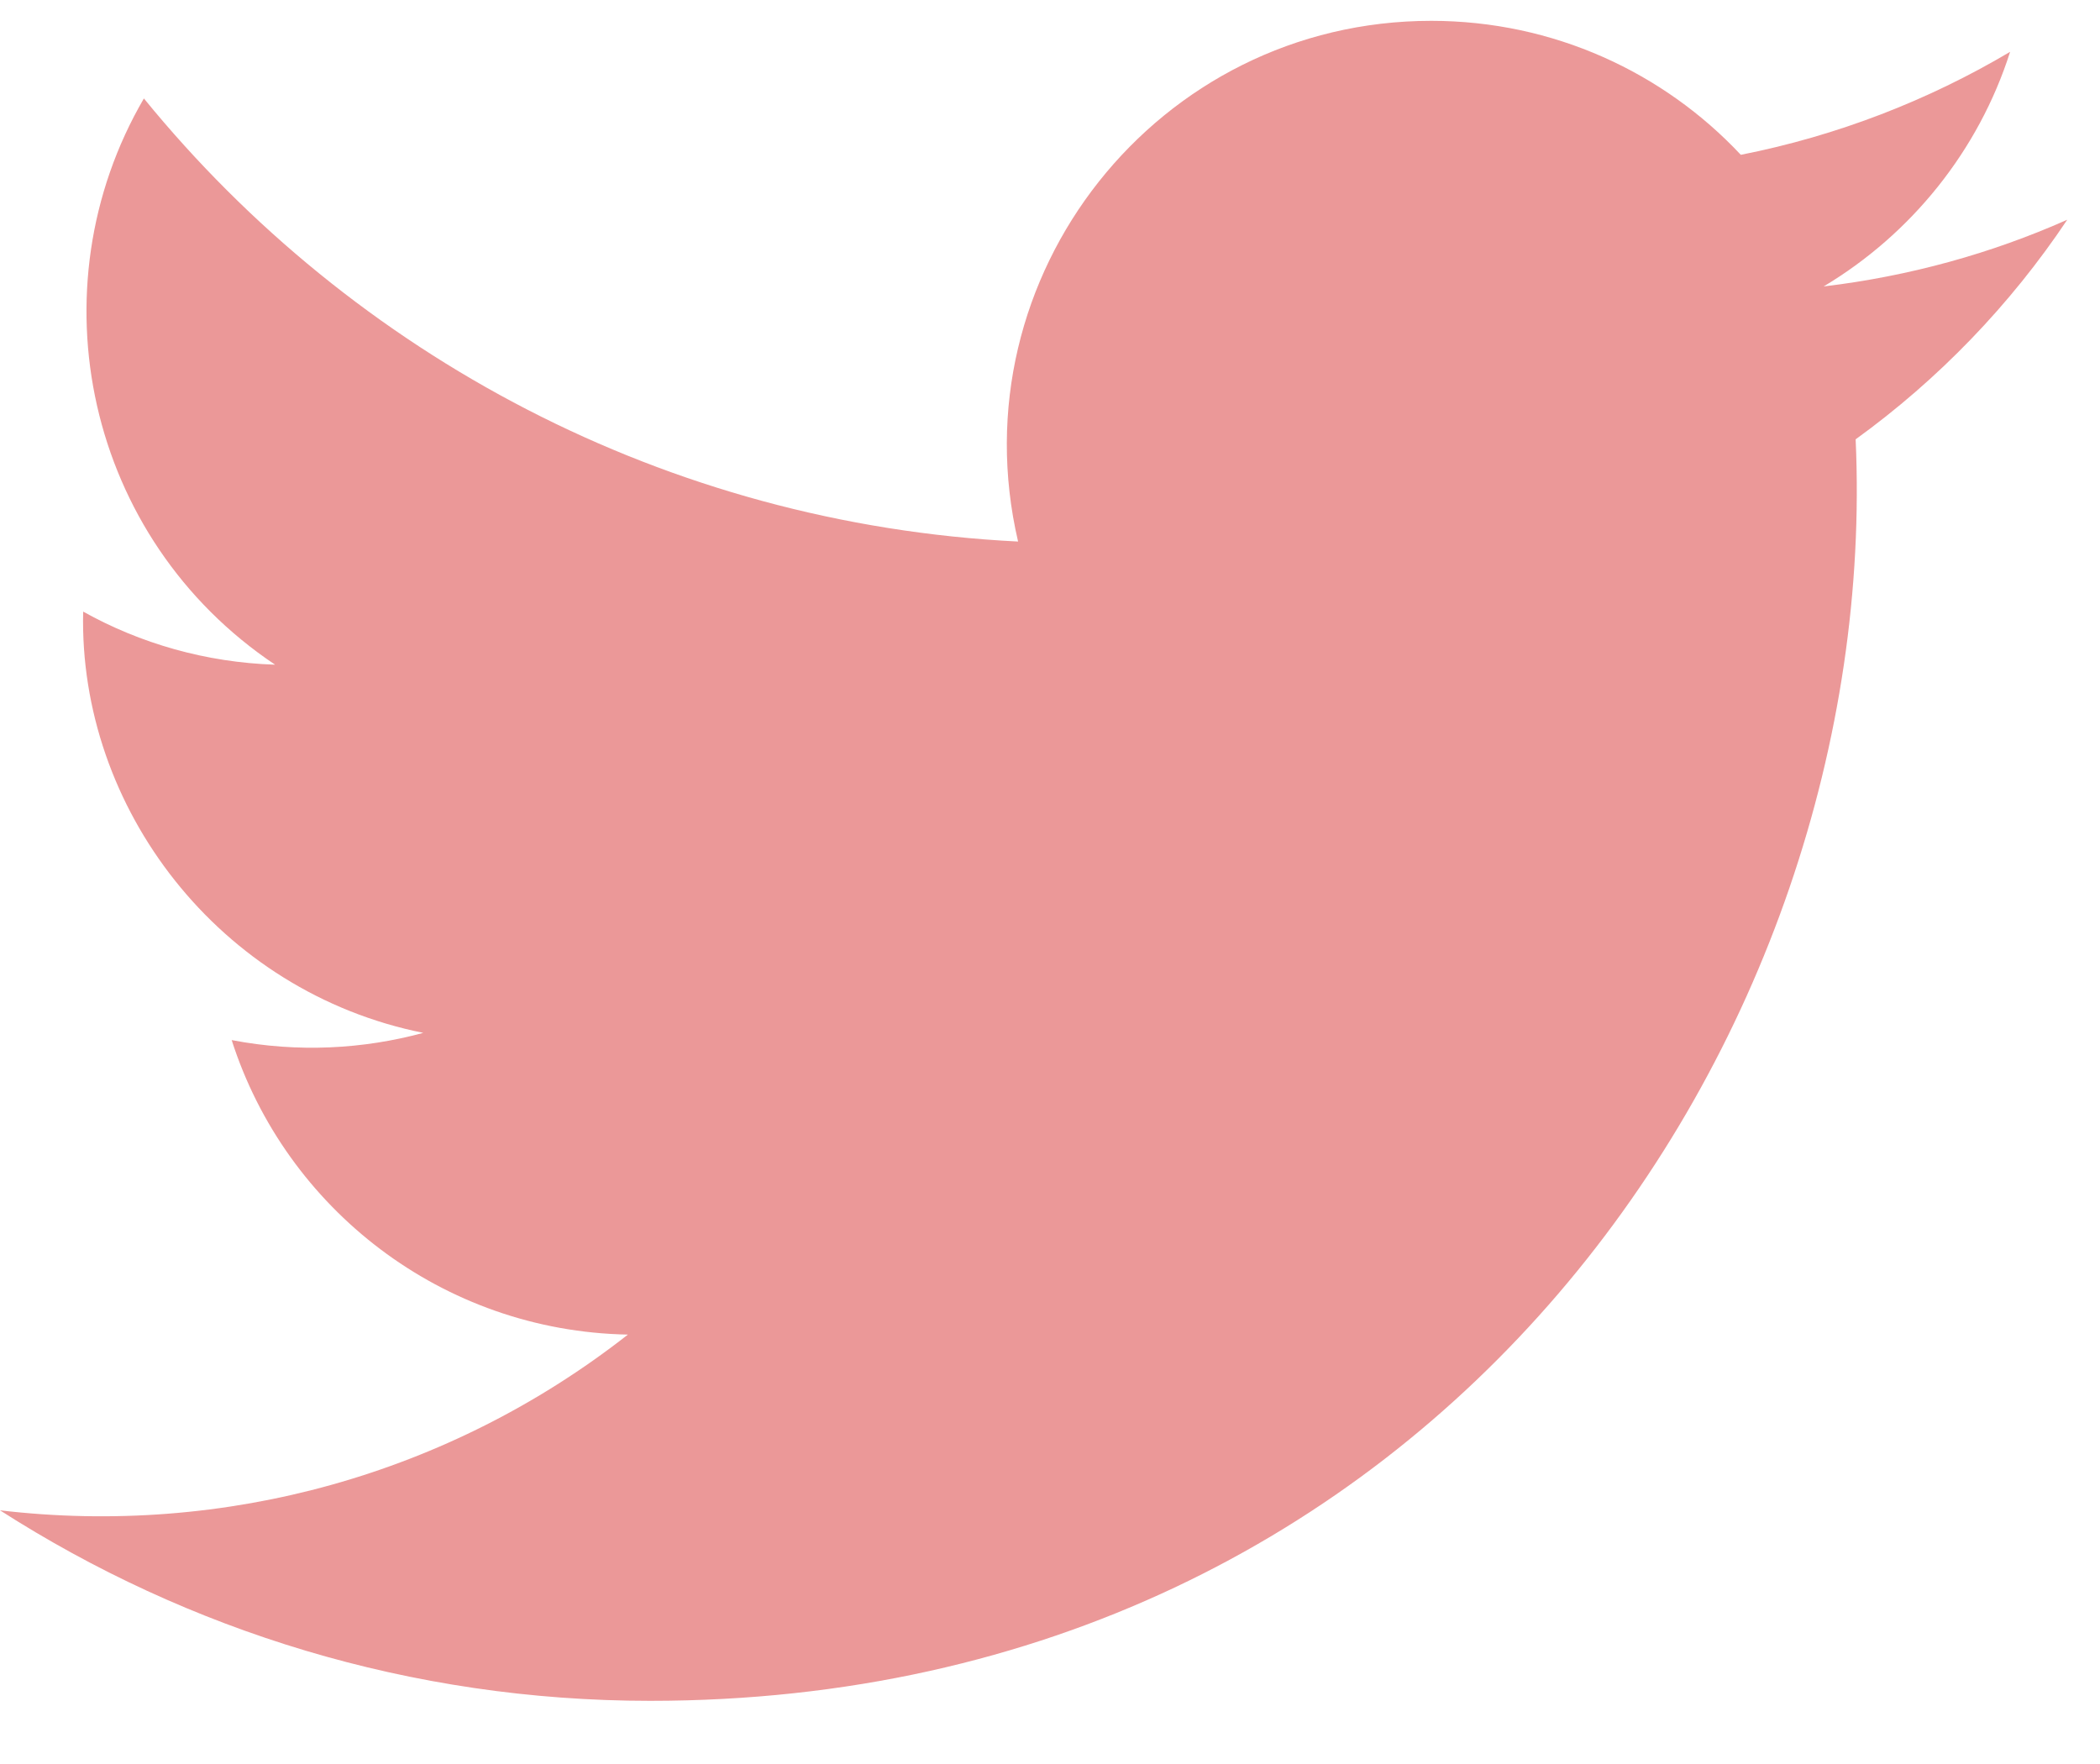
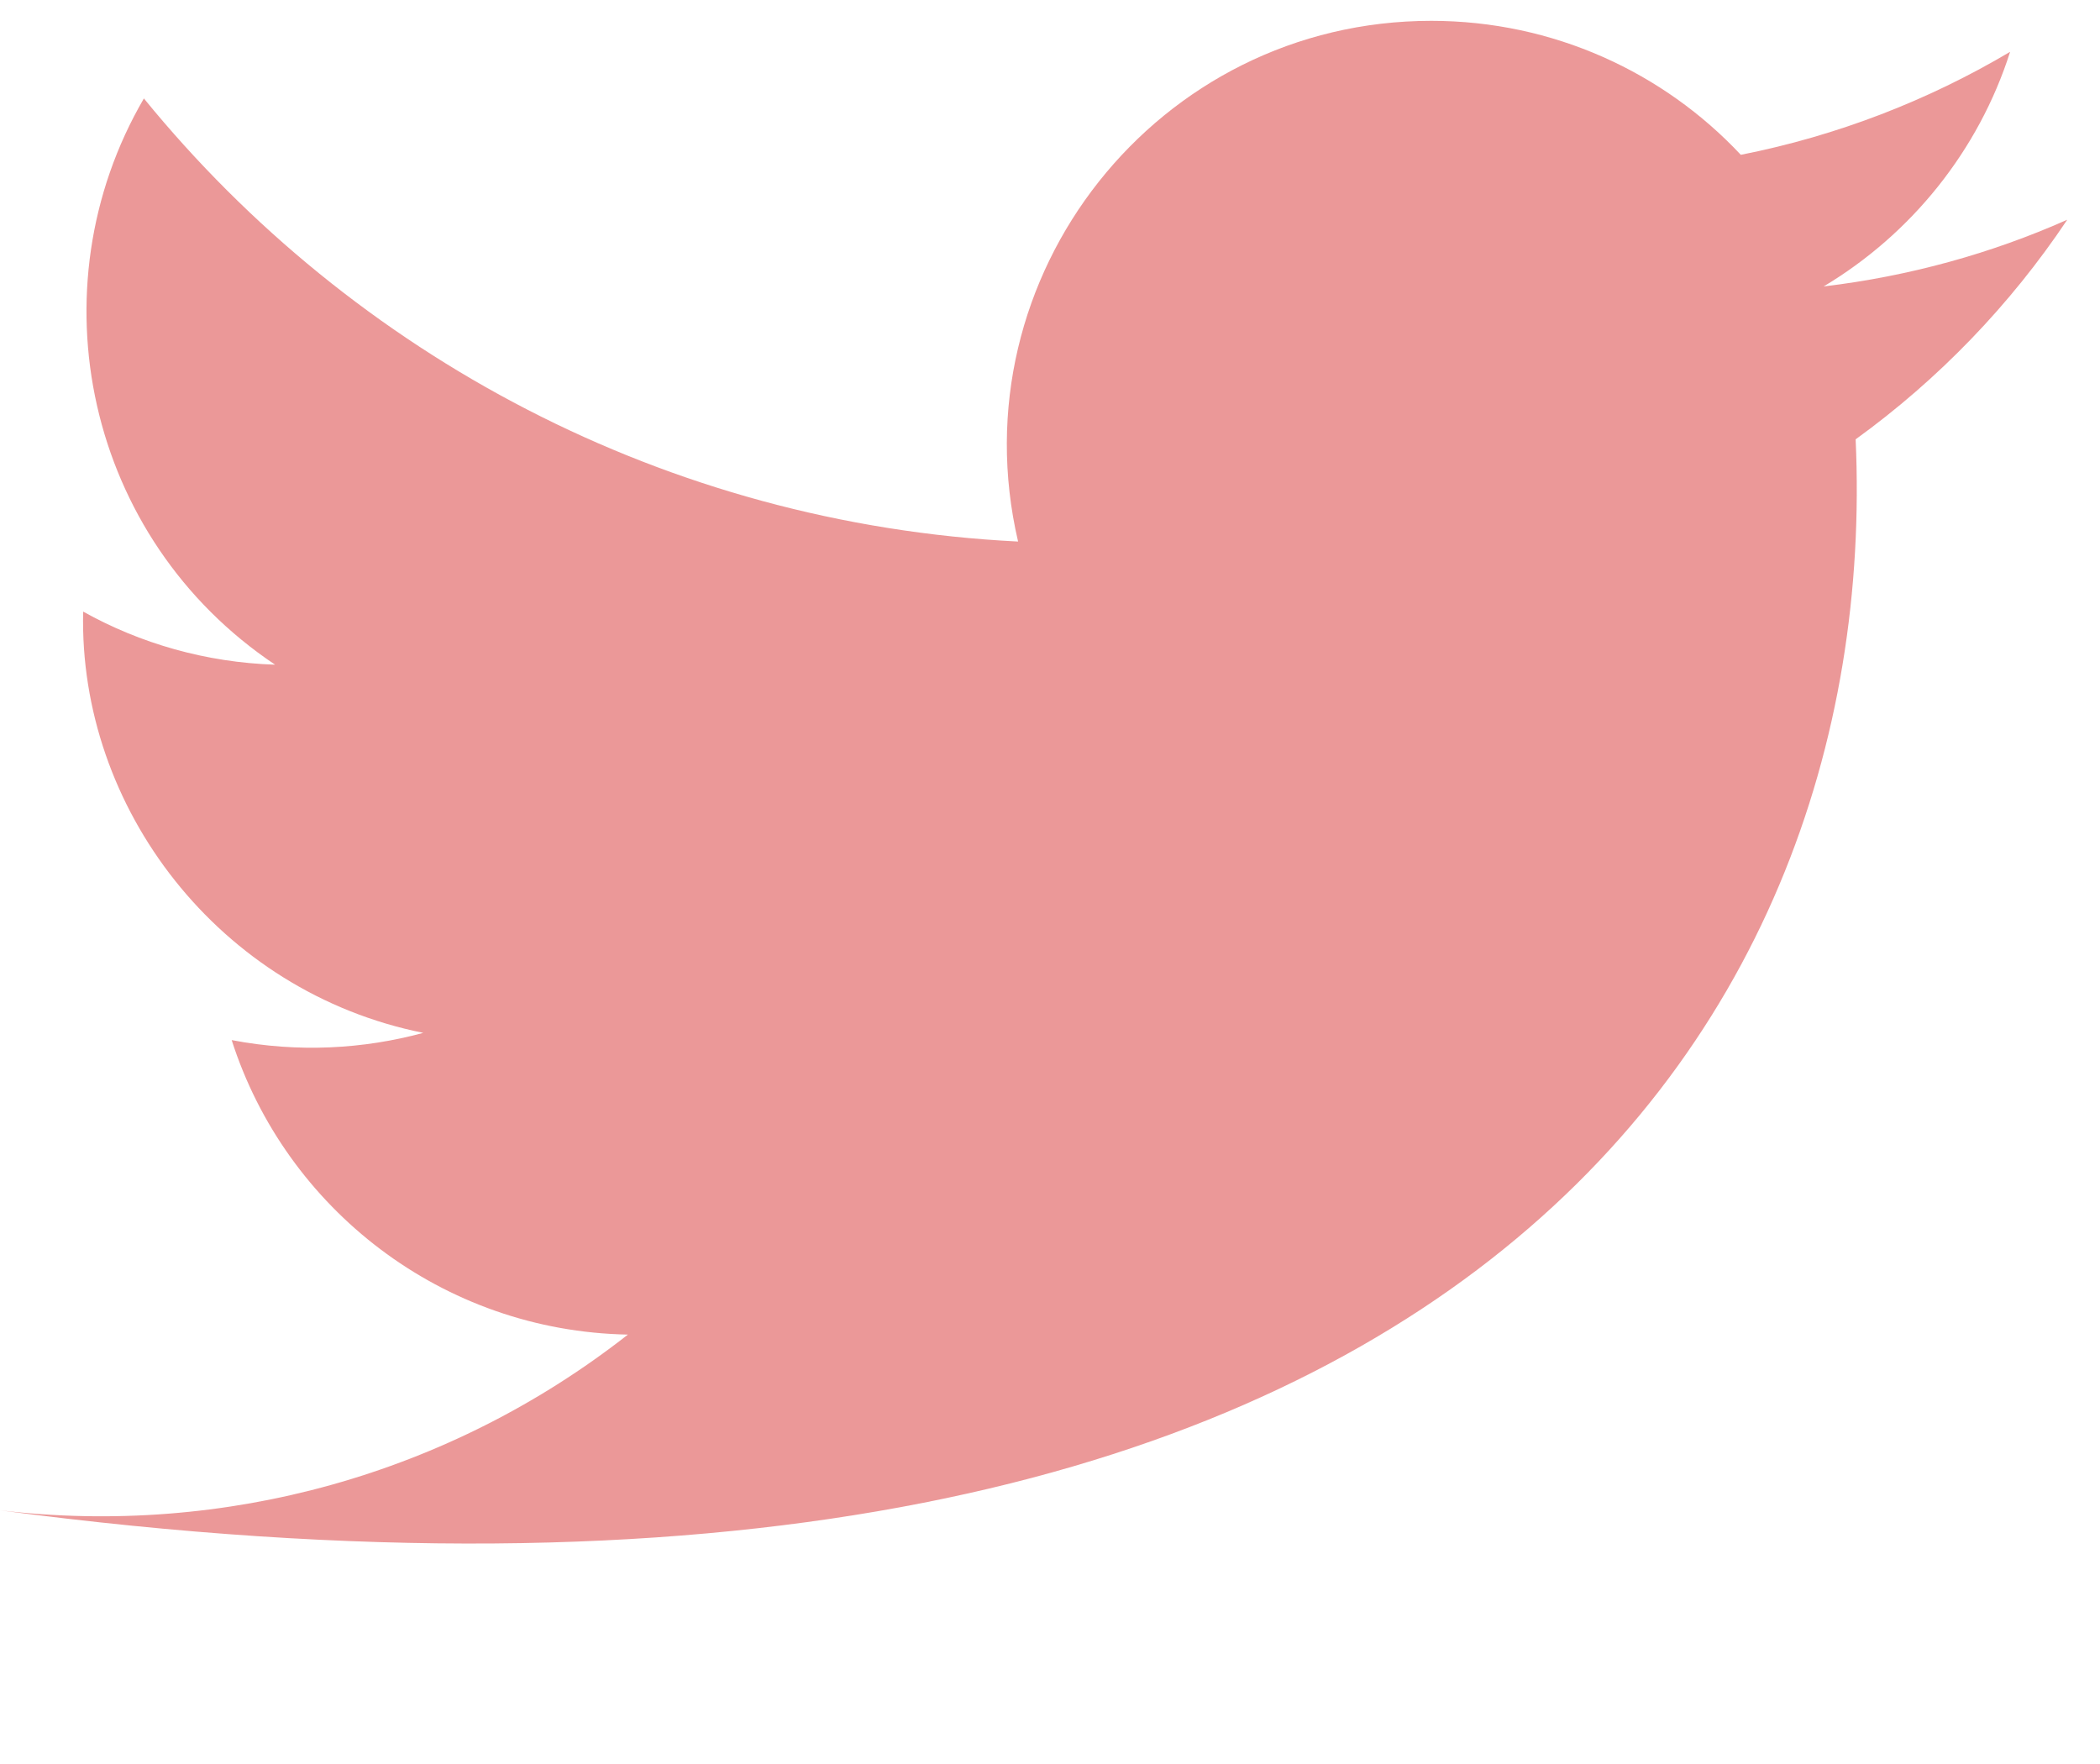
<svg xmlns="http://www.w3.org/2000/svg" width="25px" height="21px" viewBox="0 0 25 21" version="1.1">
  <title>icons - twitter - hover</title>
  <g id="assets" stroke="none" stroke-width="1" fill="none" fill-rule="evenodd">
    <g id="icons---twitter---hover" transform="translate(0, 0.248)" fill="#EB9898" fill-rule="nonzero">
-       <path d="M24.61,2.368 C23.705,2.77 22.732,3.04 21.71,3.162 C22.753,2.538 23.554,1.548 23.93,0.369 C22.955,0.947 21.874,1.368 20.724,1.595 C19.804,0.613 18.491,0 17.039,0 C13.779,0 11.383,3.041 12.12,6.199 C7.925,5.989 4.204,3.979 1.713,0.924 C0.391,3.193 1.027,6.162 3.275,7.665 C2.449,7.638 1.669,7.412 0.99,7.033 C0.934,9.372 2.611,11.561 5.039,12.048 C4.328,12.241 3.55,12.286 2.758,12.134 C3.4,14.14 5.265,15.599 7.475,15.64 C5.353,17.304 2.678,18.048 0,17.732 C2.234,19.164 4.889,20 7.74,20 C17.114,20 22.411,12.083 22.091,4.982 C23.077,4.269 23.934,3.38 24.61,2.368 Z" id="Path-Copy-6" />
+       <path d="M24.61,2.368 C23.705,2.77 22.732,3.04 21.71,3.162 C22.753,2.538 23.554,1.548 23.93,0.369 C22.955,0.947 21.874,1.368 20.724,1.595 C19.804,0.613 18.491,0 17.039,0 C13.779,0 11.383,3.041 12.12,6.199 C7.925,5.989 4.204,3.979 1.713,0.924 C0.391,3.193 1.027,6.162 3.275,7.665 C2.449,7.638 1.669,7.412 0.99,7.033 C0.934,9.372 2.611,11.561 5.039,12.048 C4.328,12.241 3.55,12.286 2.758,12.134 C3.4,14.14 5.265,15.599 7.475,15.64 C5.353,17.304 2.678,18.048 0,17.732 C17.114,20 22.411,12.083 22.091,4.982 C23.077,4.269 23.934,3.38 24.61,2.368 Z" id="Path-Copy-6" />
    </g>
  </g>
</svg>